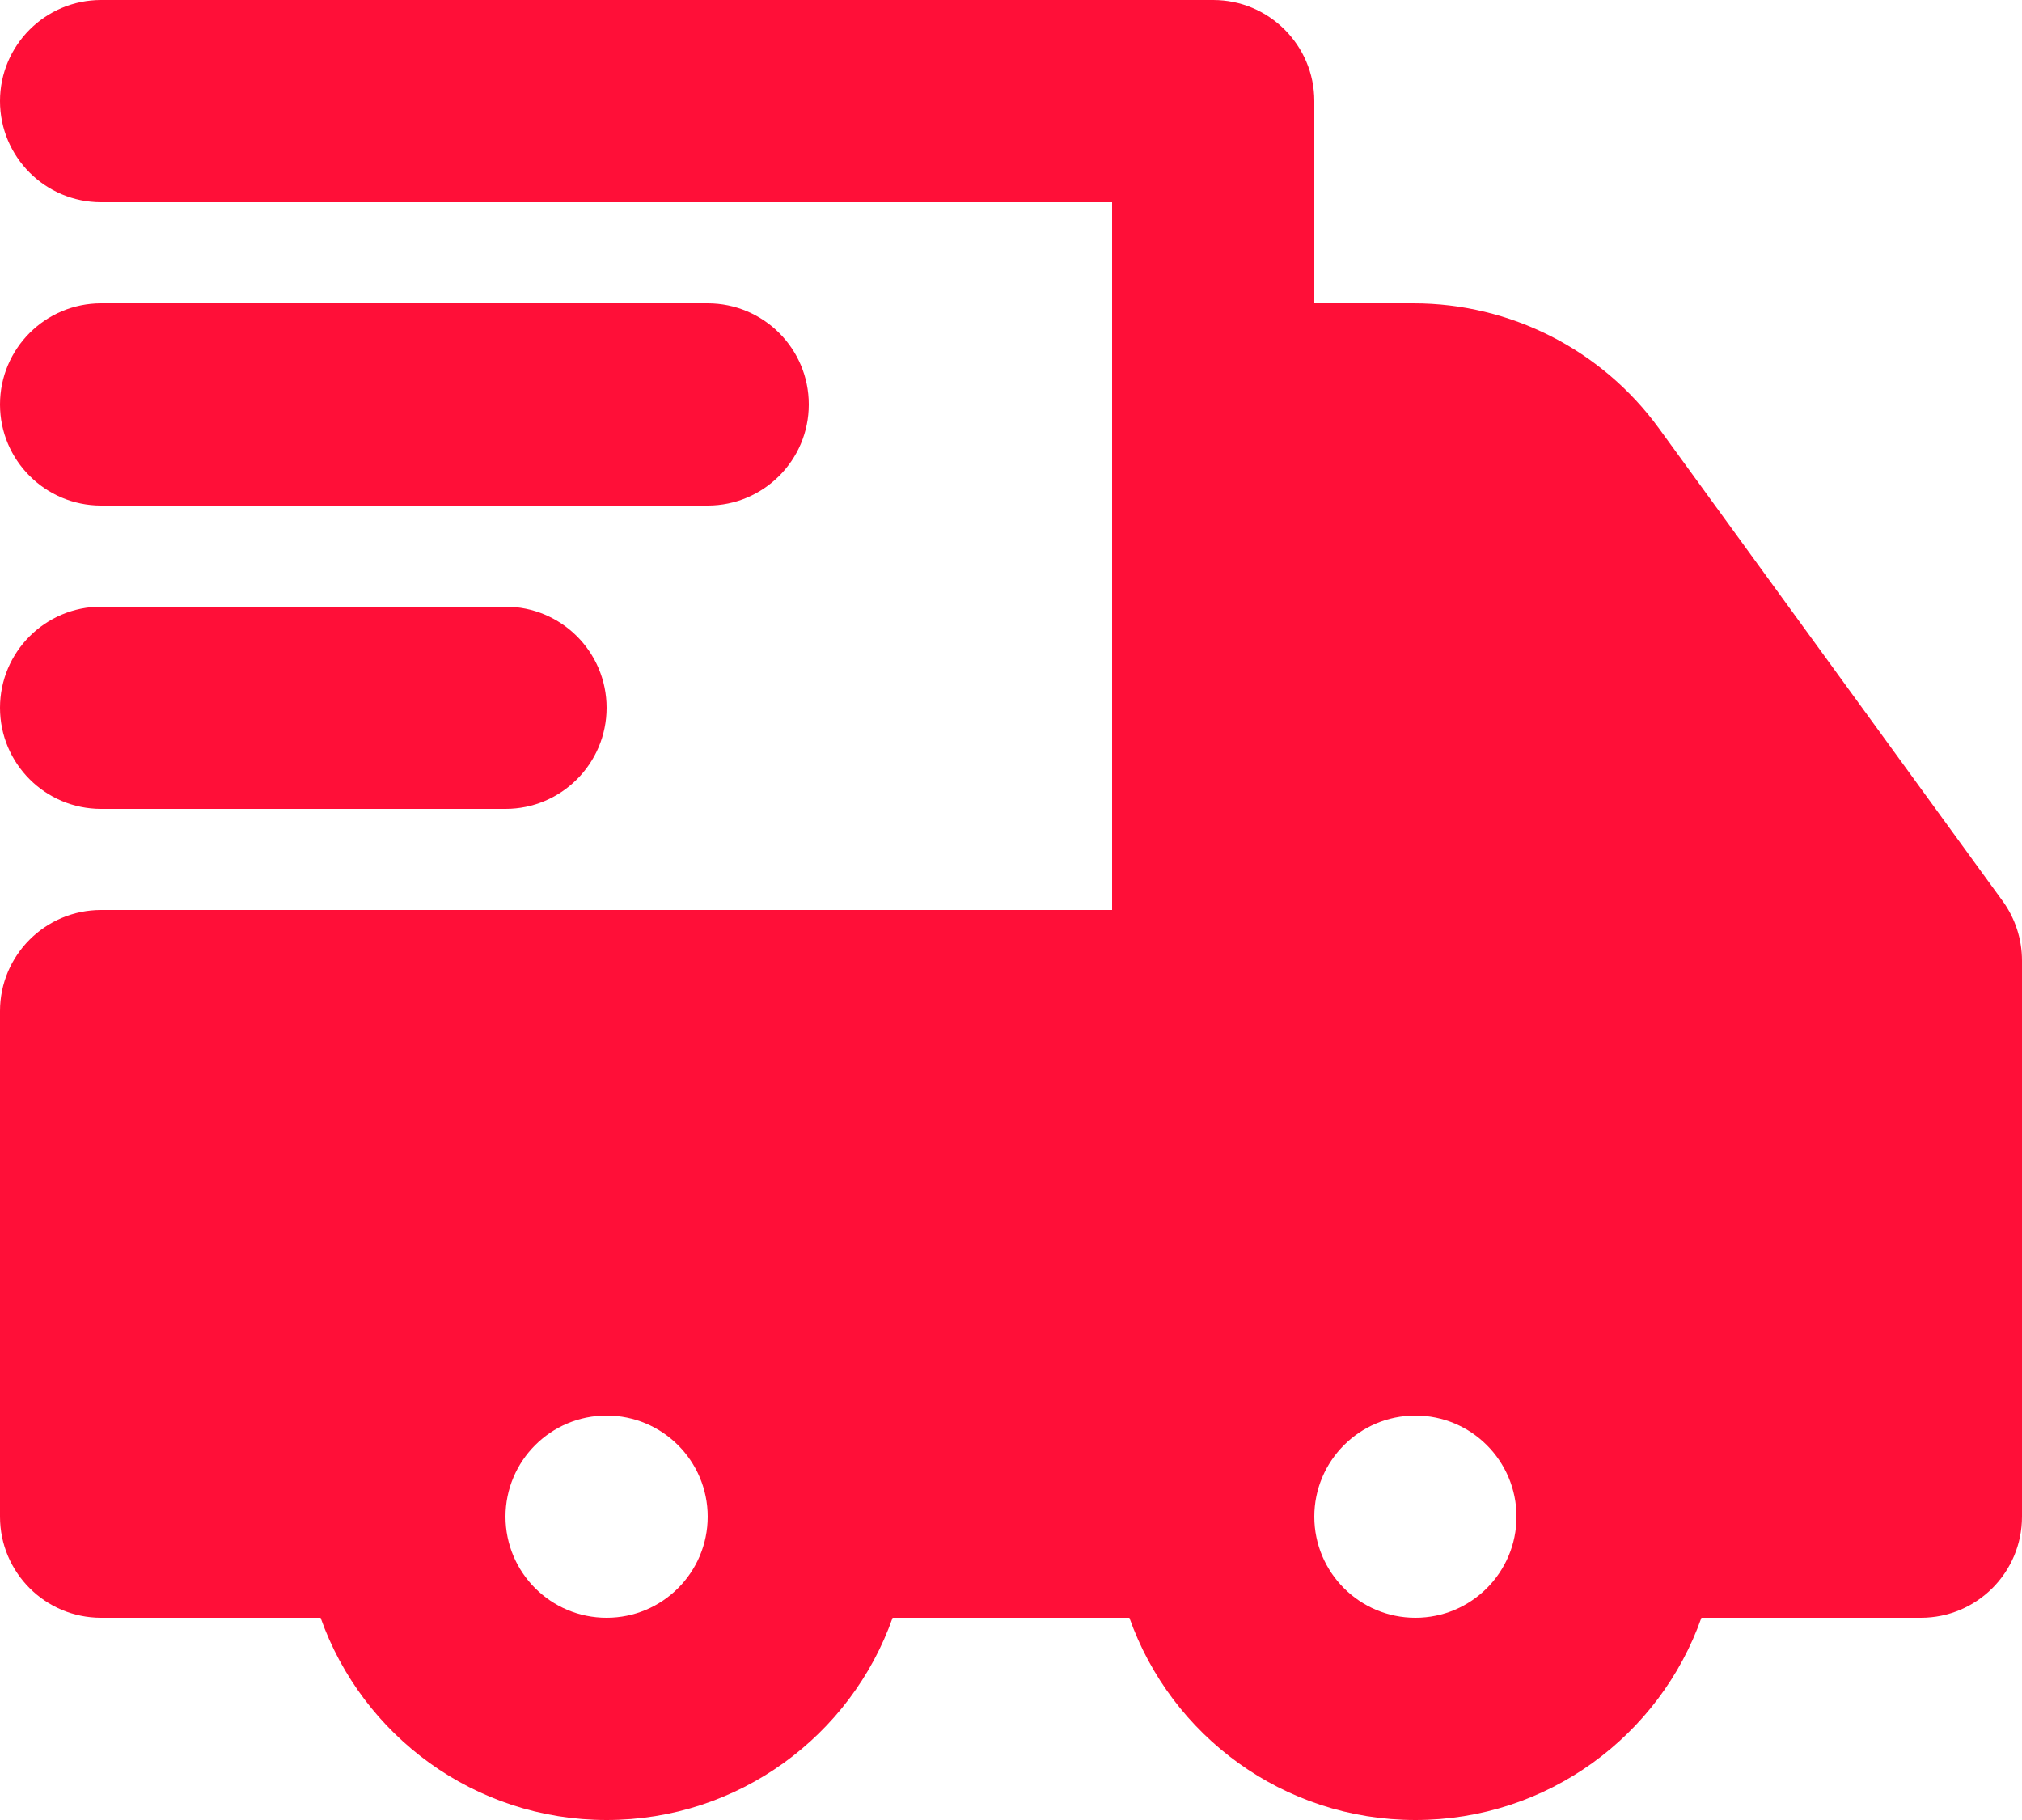
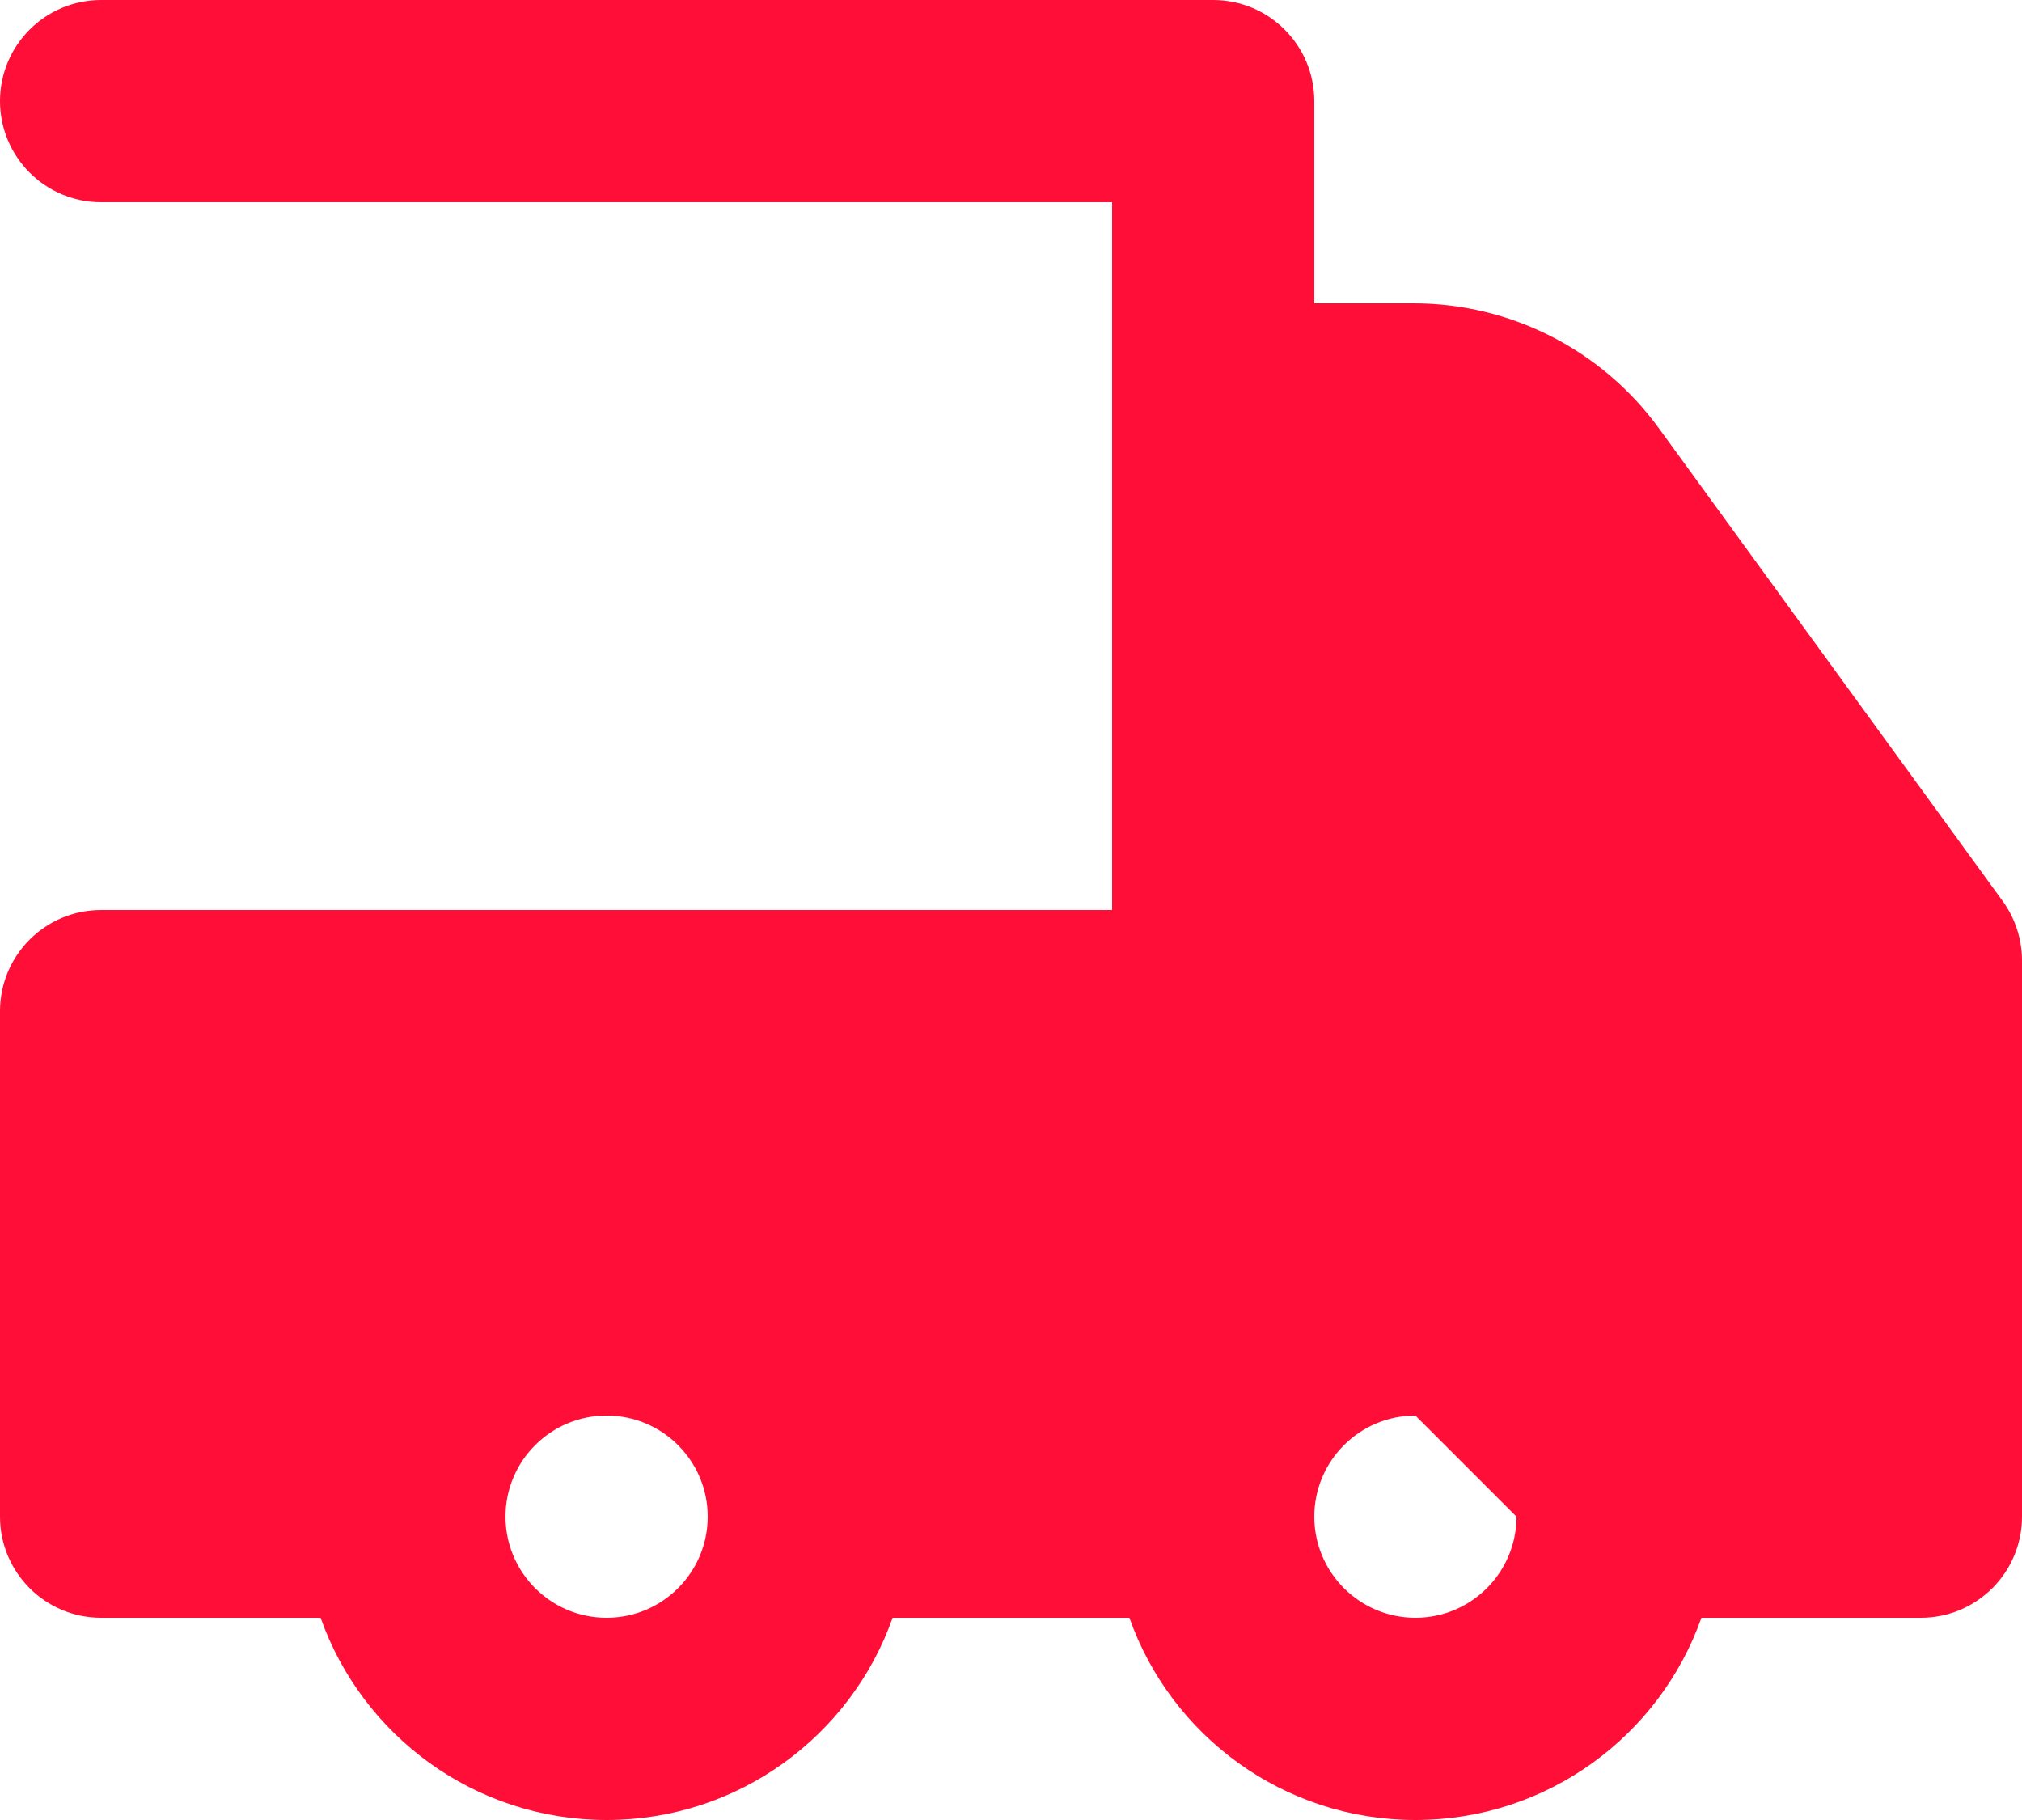
<svg xmlns="http://www.w3.org/2000/svg" width="20" height="18" viewBox="0 0 20 18" fill="none">
-   <path fill-rule="evenodd" clip-rule="evenodd" d="M1 0C0.448 0 0 0.448 0 1C0 1.552 0.448 2 1 2H11V9H1C0.448 9 0 9.448 0 10V15C0 15.552 0.448 16 1 16H3.171C3.583 17.165 4.694 18 6 18C7.306 18 8.418 17.165 8.829 16H11.171C11.582 17.165 12.694 18 14 18C15.306 18 16.418 17.165 16.829 16H19C19.552 16 20 15.552 20 15V9.5C20 9.289 19.933 9.083 19.809 8.912L16.408 4.235C15.843 3.459 14.941 3 13.982 3H13V1C13 0.448 12.552 0 12 0H1ZM5 15C5 14.448 5.448 14 6 14C6.552 14 7 14.448 7 15C7 15.552 6.552 16 6 16C5.448 16 5 15.552 5 15ZM14 14C13.448 14 13 14.448 13 15C13 15.552 13.448 16 14 16C14.552 16 15 15.552 15 15C15 14.448 14.552 14 14 14Z" fill="#FF0F38" />
-   <path d="M1 3C0.448 3 0 3.448 0 4C0 4.552 0.448 5 1 5H7C7.552 5 8 4.552 8 4C8 3.448 7.552 3 7 3H1Z" fill="#FF0F38" />
-   <path d="M0 7C0 6.448 0.448 6 1 6H5C5.552 6 6 6.448 6 7C6 7.552 5.552 8 5 8H1C0.448 8 0 7.552 0 7Z" fill="#FF0F38" />
+   <path fill-rule="evenodd" clip-rule="evenodd" d="M1 0C0.448 0 0 0.448 0 1C0 1.552 0.448 2 1 2H11V9H1C0.448 9 0 9.448 0 10V15C0 15.552 0.448 16 1 16H3.171C3.583 17.165 4.694 18 6 18C7.306 18 8.418 17.165 8.829 16H11.171C11.582 17.165 12.694 18 14 18C15.306 18 16.418 17.165 16.829 16H19C19.552 16 20 15.552 20 15V9.5C20 9.289 19.933 9.083 19.809 8.912L16.408 4.235C15.843 3.459 14.941 3 13.982 3H13V1C13 0.448 12.552 0 12 0H1ZM5 15C5 14.448 5.448 14 6 14C6.552 14 7 14.448 7 15C7 15.552 6.552 16 6 16C5.448 16 5 15.552 5 15ZM14 14C13.448 14 13 14.448 13 15C13 15.552 13.448 16 14 16C14.552 16 15 15.552 15 15Z" fill="#FF0F38" />
</svg>